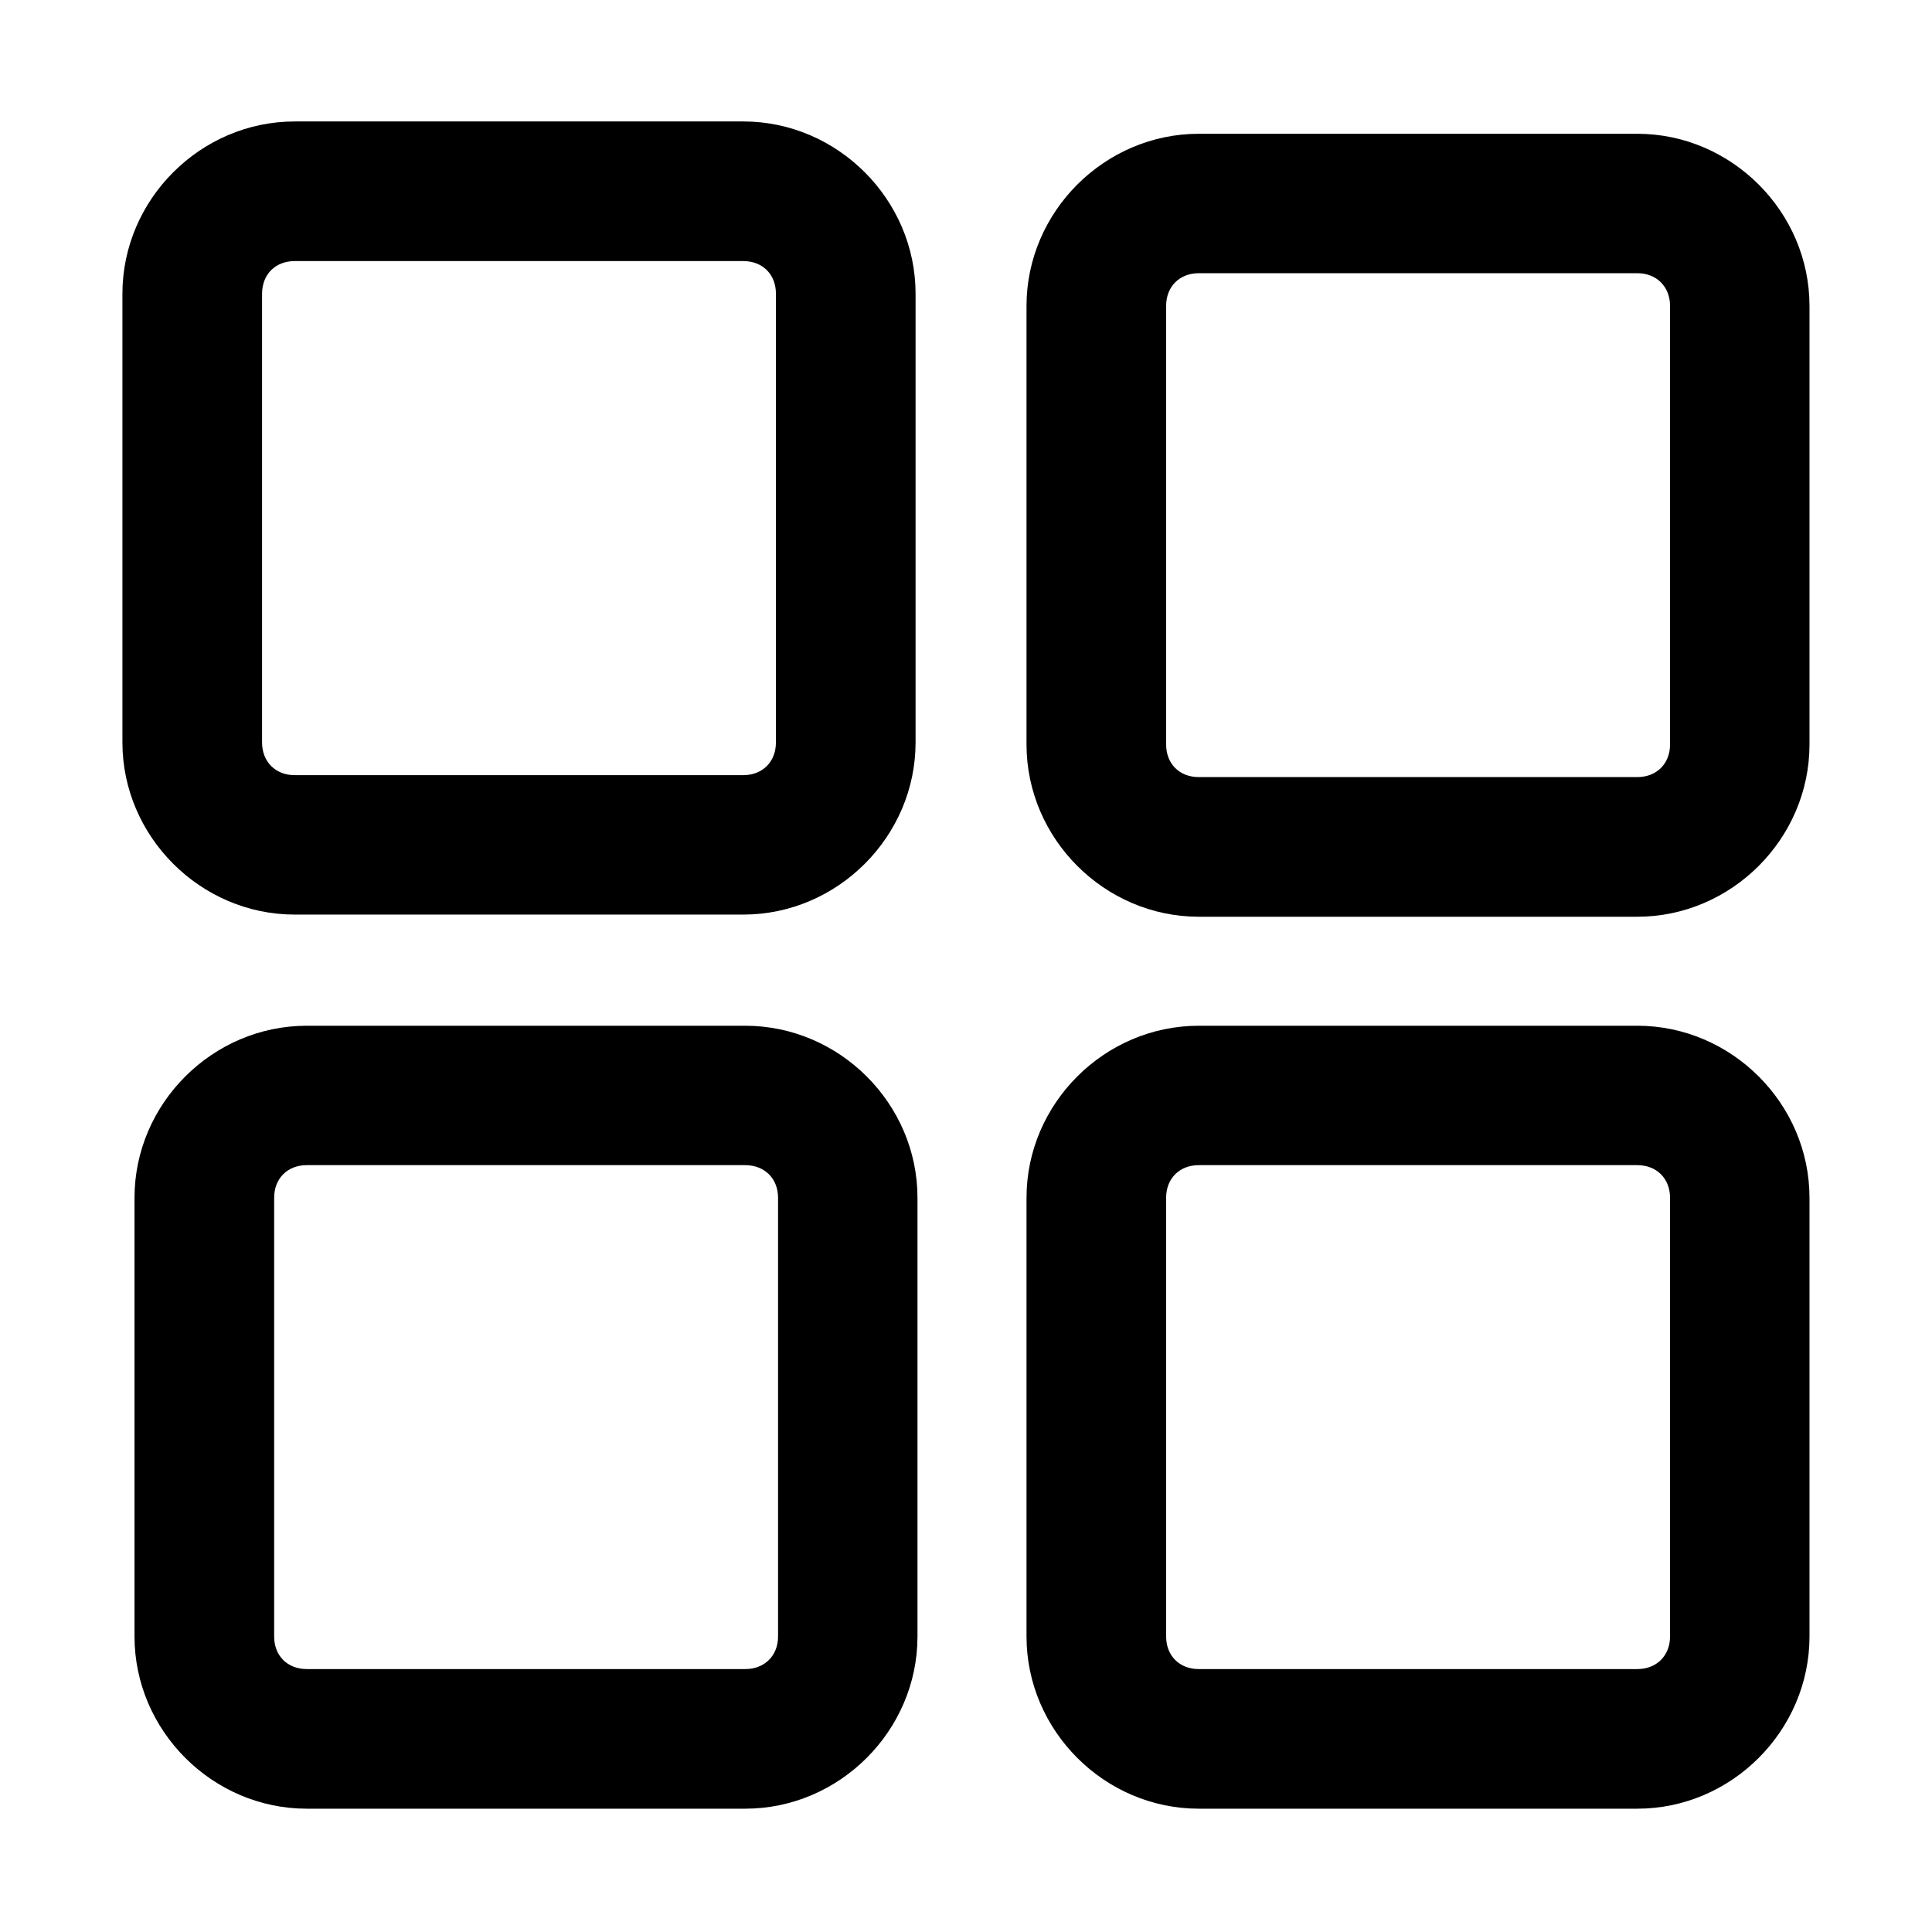
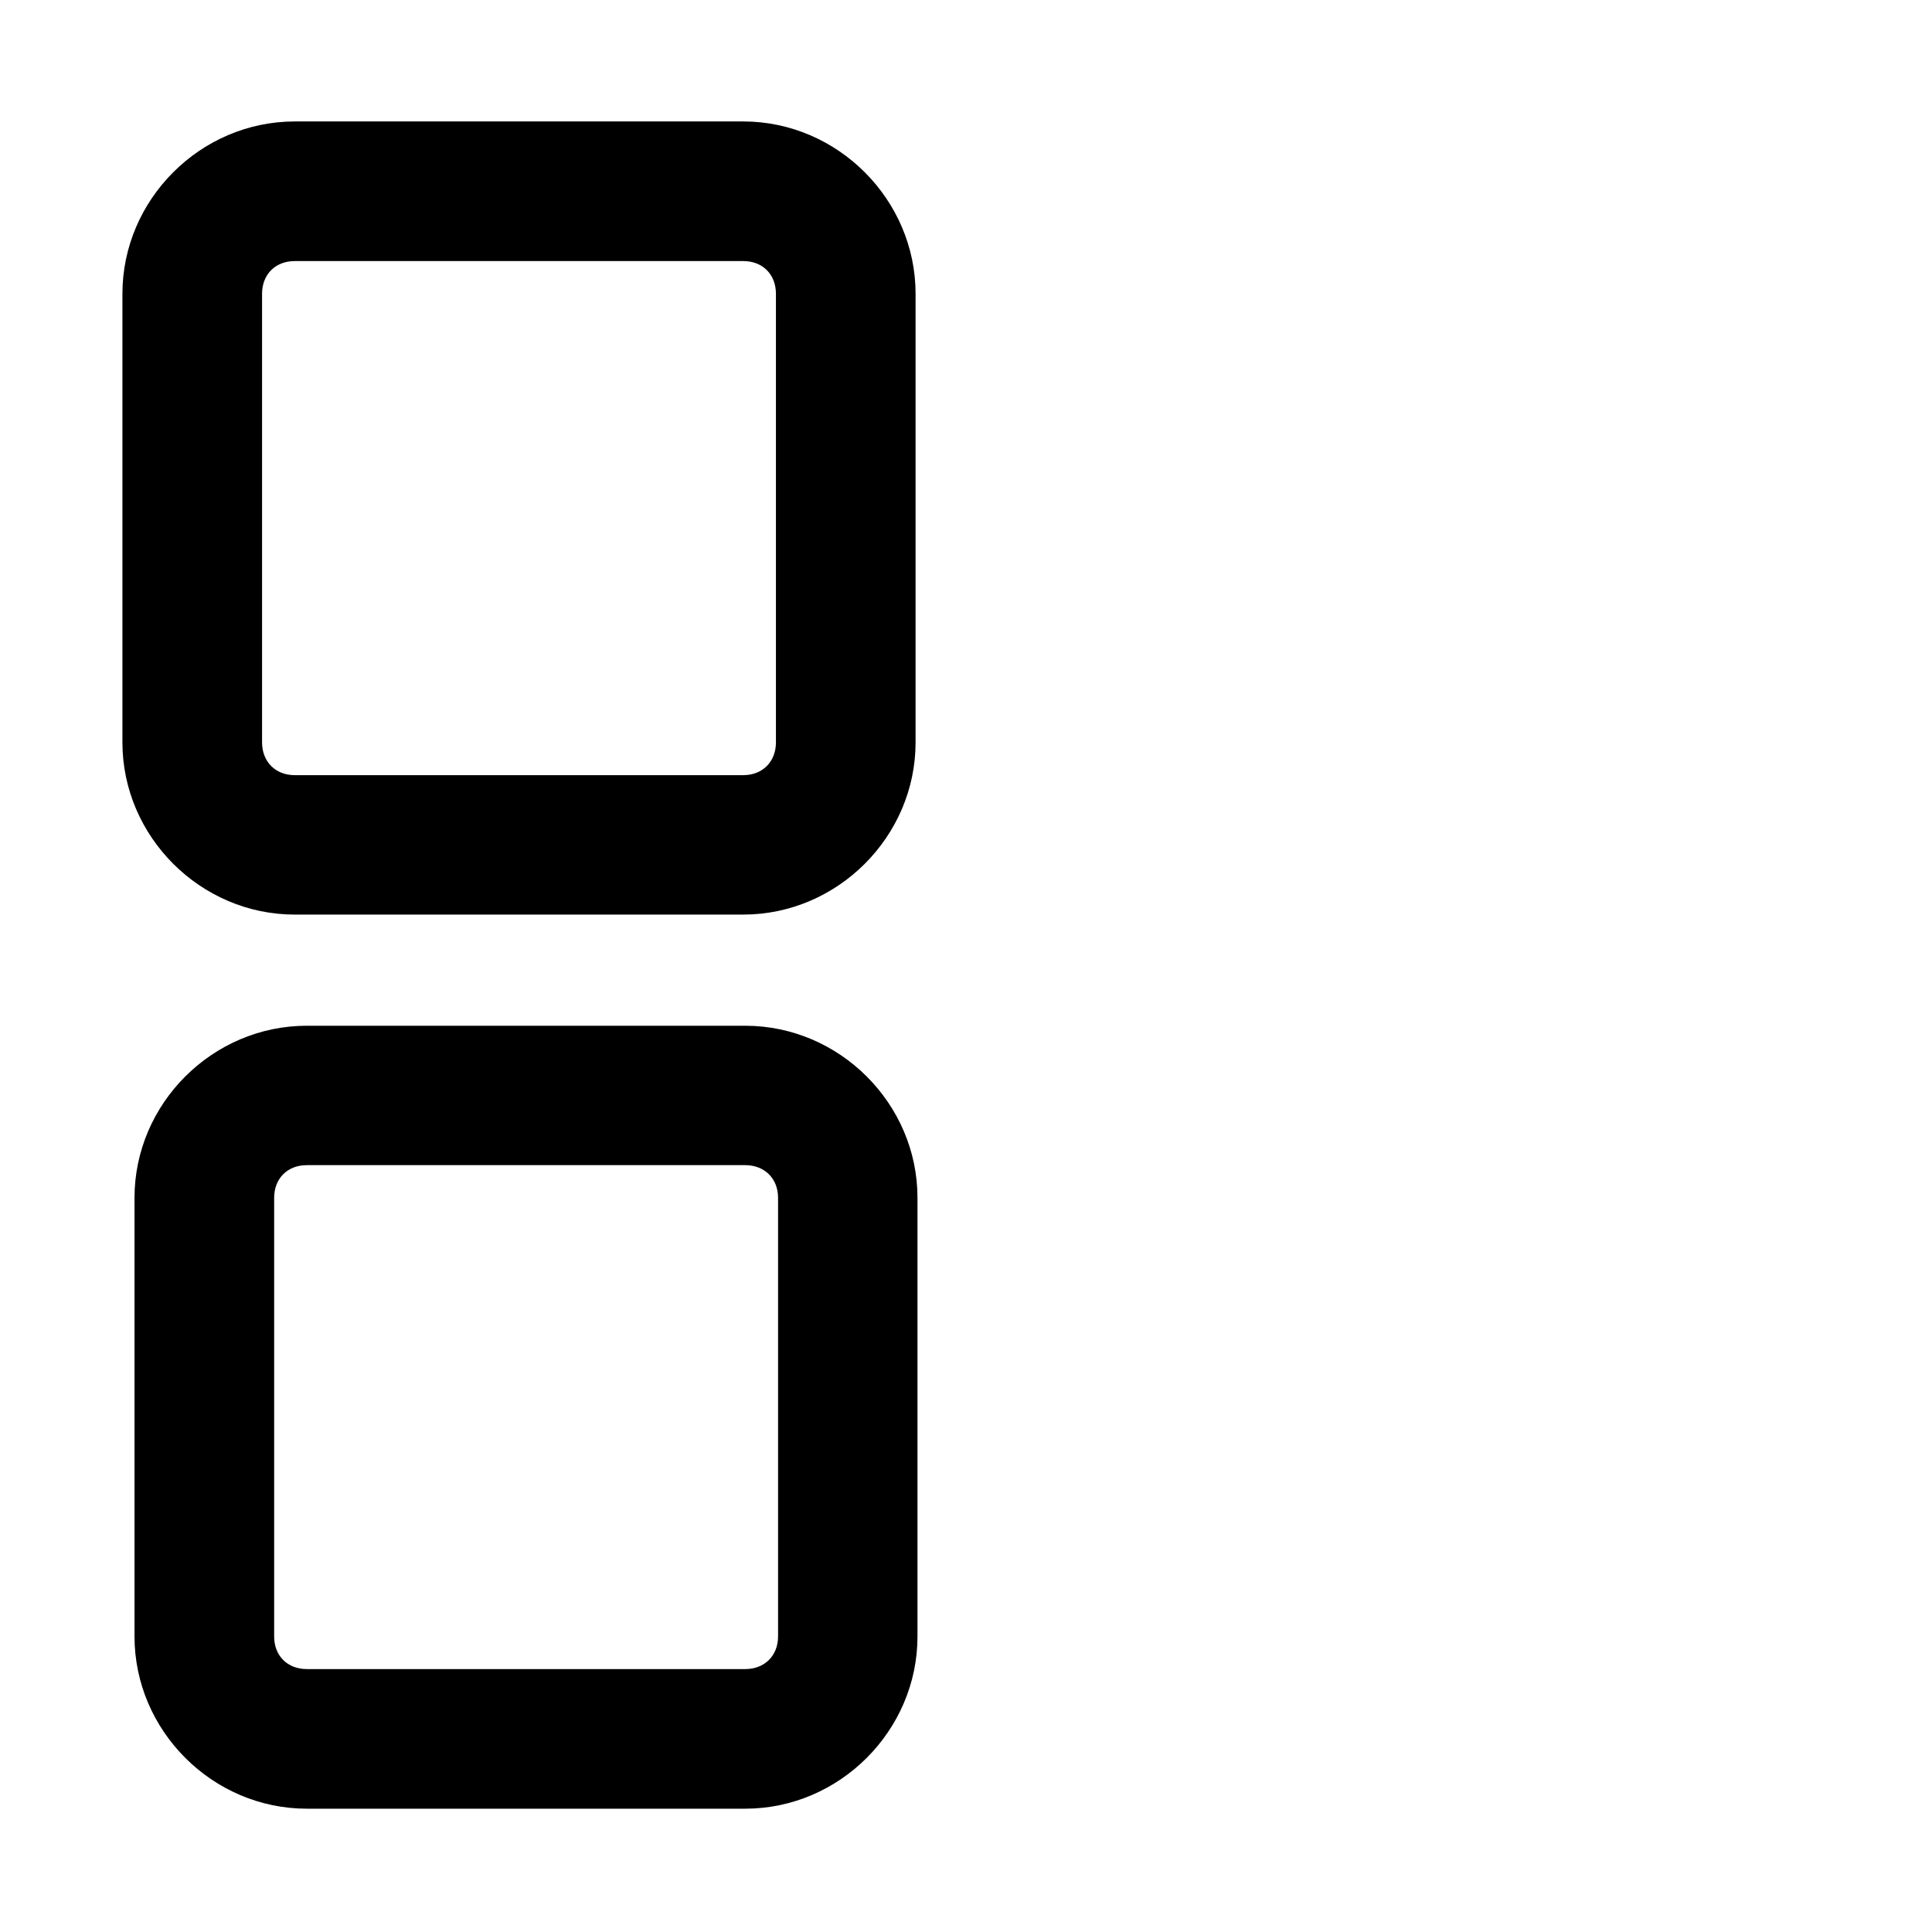
<svg xmlns="http://www.w3.org/2000/svg" id="Layer_1" enable-background="new 0 0 90 90" height="512" viewBox="0 0 90 90" width="512">
  <g fill="inherit">
    <path d="m13.729 12.162h20.896c.901 0 1.521.621 1.521 1.523v20.9c0 .895-.62 1.525-1.521 1.525h-20.896c-.901 0-1.521-.631-1.521-1.525v-20.9c.001-.902.62-1.523 1.521-1.523zm0-6.504c-4.391 0-8.026 3.637-8.026 8.027v20.9c0 4.385 3.636 8.02 8.026 8.02h20.896c4.391 0 8.026-3.635 8.026-8.02v-20.9c0-4.391-3.636-8.027-8.026-8.027h-20.896z" />
    <path d="m14.292 54.277h20.422c.901 0 1.531.621 1.531 1.521v20.434c0 .9-.63 1.52-1.531 1.52h-20.422c-.901 0-1.521-.619-1.521-1.52v-20.433c0-.901.62-1.522 1.521-1.522zm0-6.494c-4.391 0-8.026 3.625-8.026 8.016v20.434c0 4.391 3.636 8.023 8.026 8.023h20.422c4.391 0 8.026-3.633 8.026-8.023v-20.434c0-4.391-3.636-8.016-8.026-8.016z" />
-     <path d="m55.844 12.727h20.428c.896 0 1.525.625 1.525 1.525v20.428c0 .9-.63 1.52-1.525 1.52h-20.428c-.9 0-1.521-.619-1.521-1.52v-20.428c0-.9.62-1.525 1.521-1.525zm0-6.495c-4.391 0-8.025 3.633-8.025 8.02v20.428c0 4.391 3.635 8.025 8.025 8.025h20.428c4.385 0 8.021-3.635 8.021-8.025v-20.428c0-4.387-3.636-8.02-8.021-8.02z" />
-     <path d="m55.844 54.277h20.428c.896 0 1.525.621 1.525 1.521v20.434c0 .9-.63 1.52-1.525 1.52h-20.428c-.9 0-1.521-.619-1.521-1.52v-20.433c0-.901.62-1.522 1.521-1.522zm0-6.494c-4.391 0-8.025 3.625-8.025 8.016v20.434c0 4.391 3.635 8.023 8.025 8.023h20.428c4.385 0 8.021-3.633 8.021-8.023v-20.434c0-4.391-3.636-8.016-8.021-8.016z" />
  </g>
</svg>